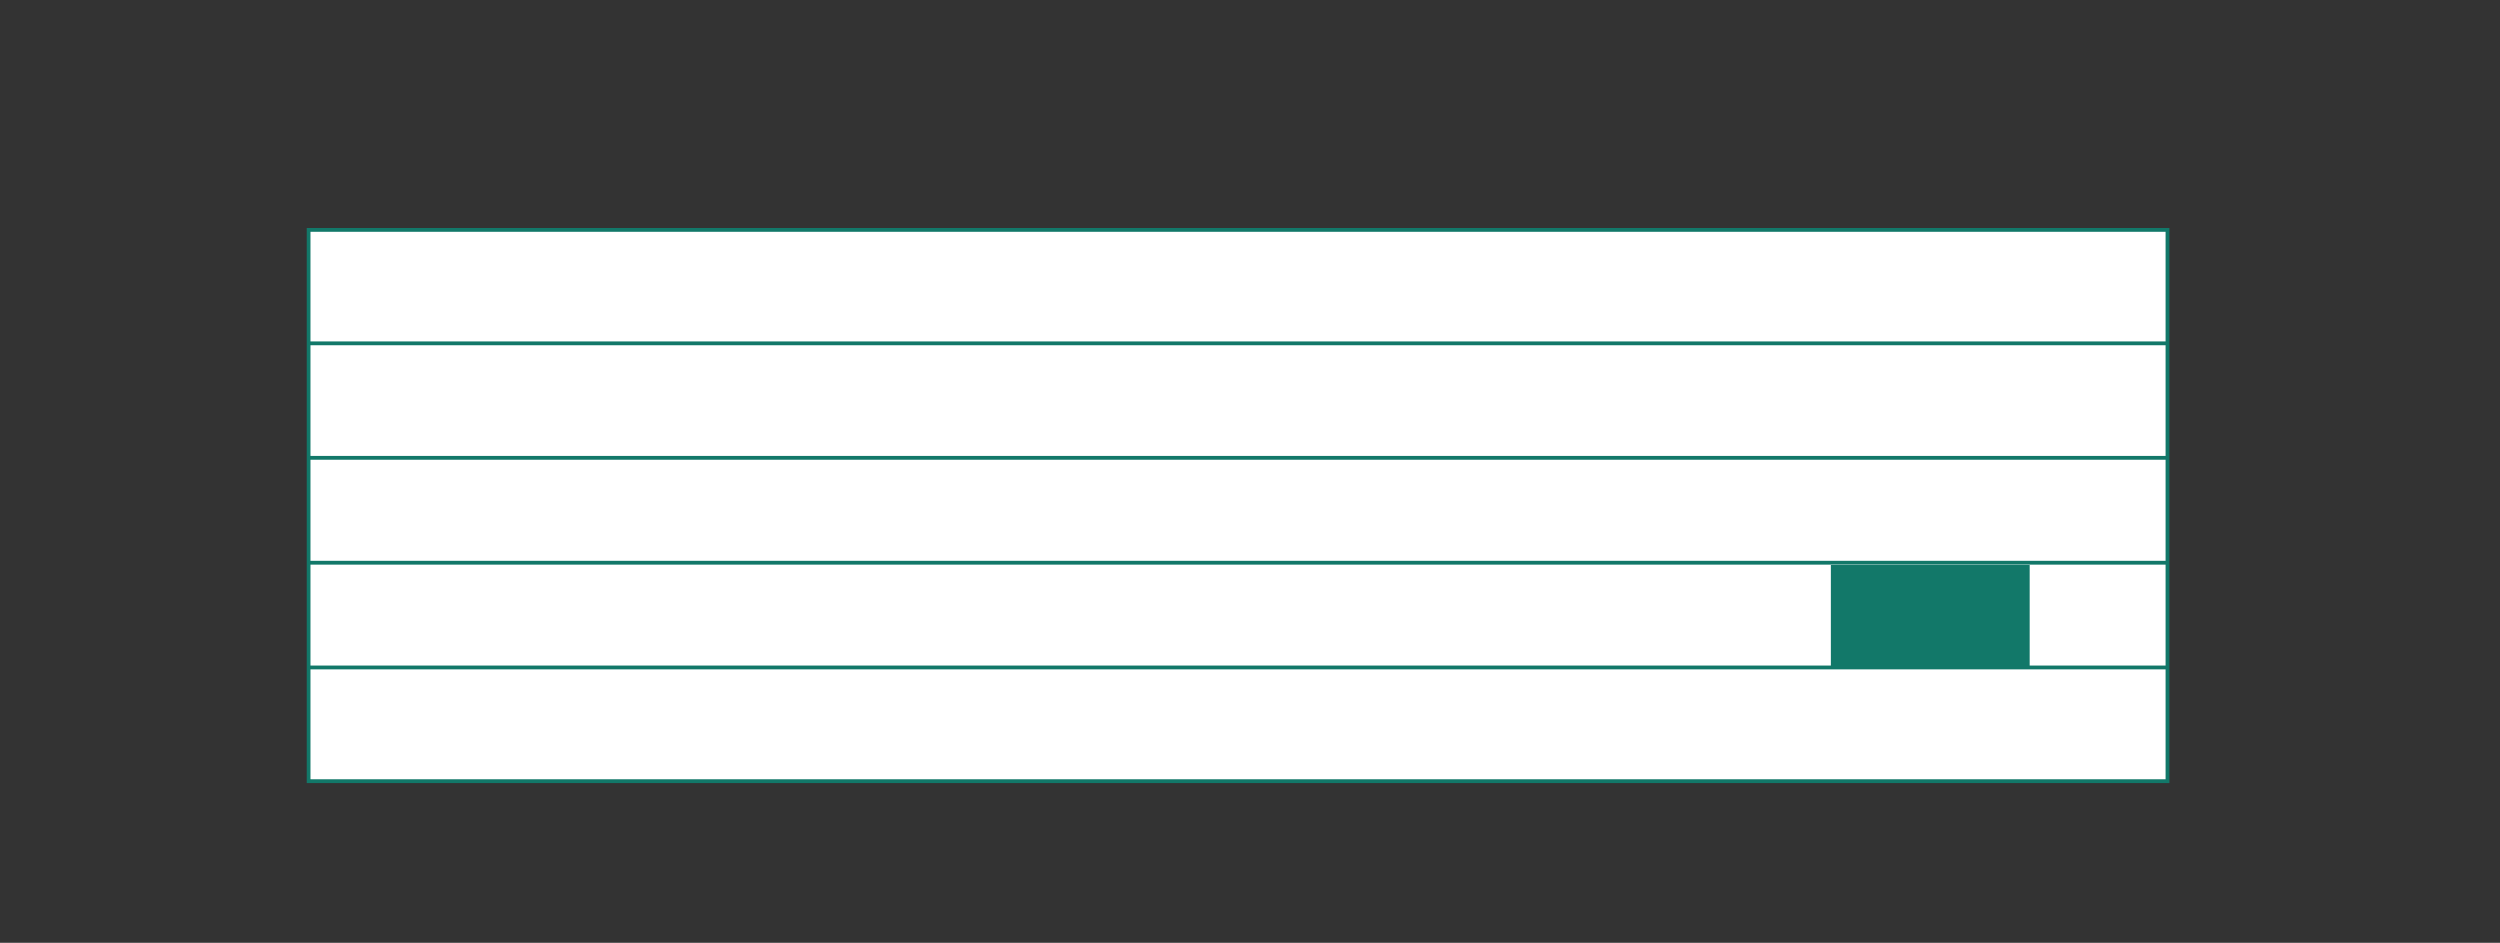
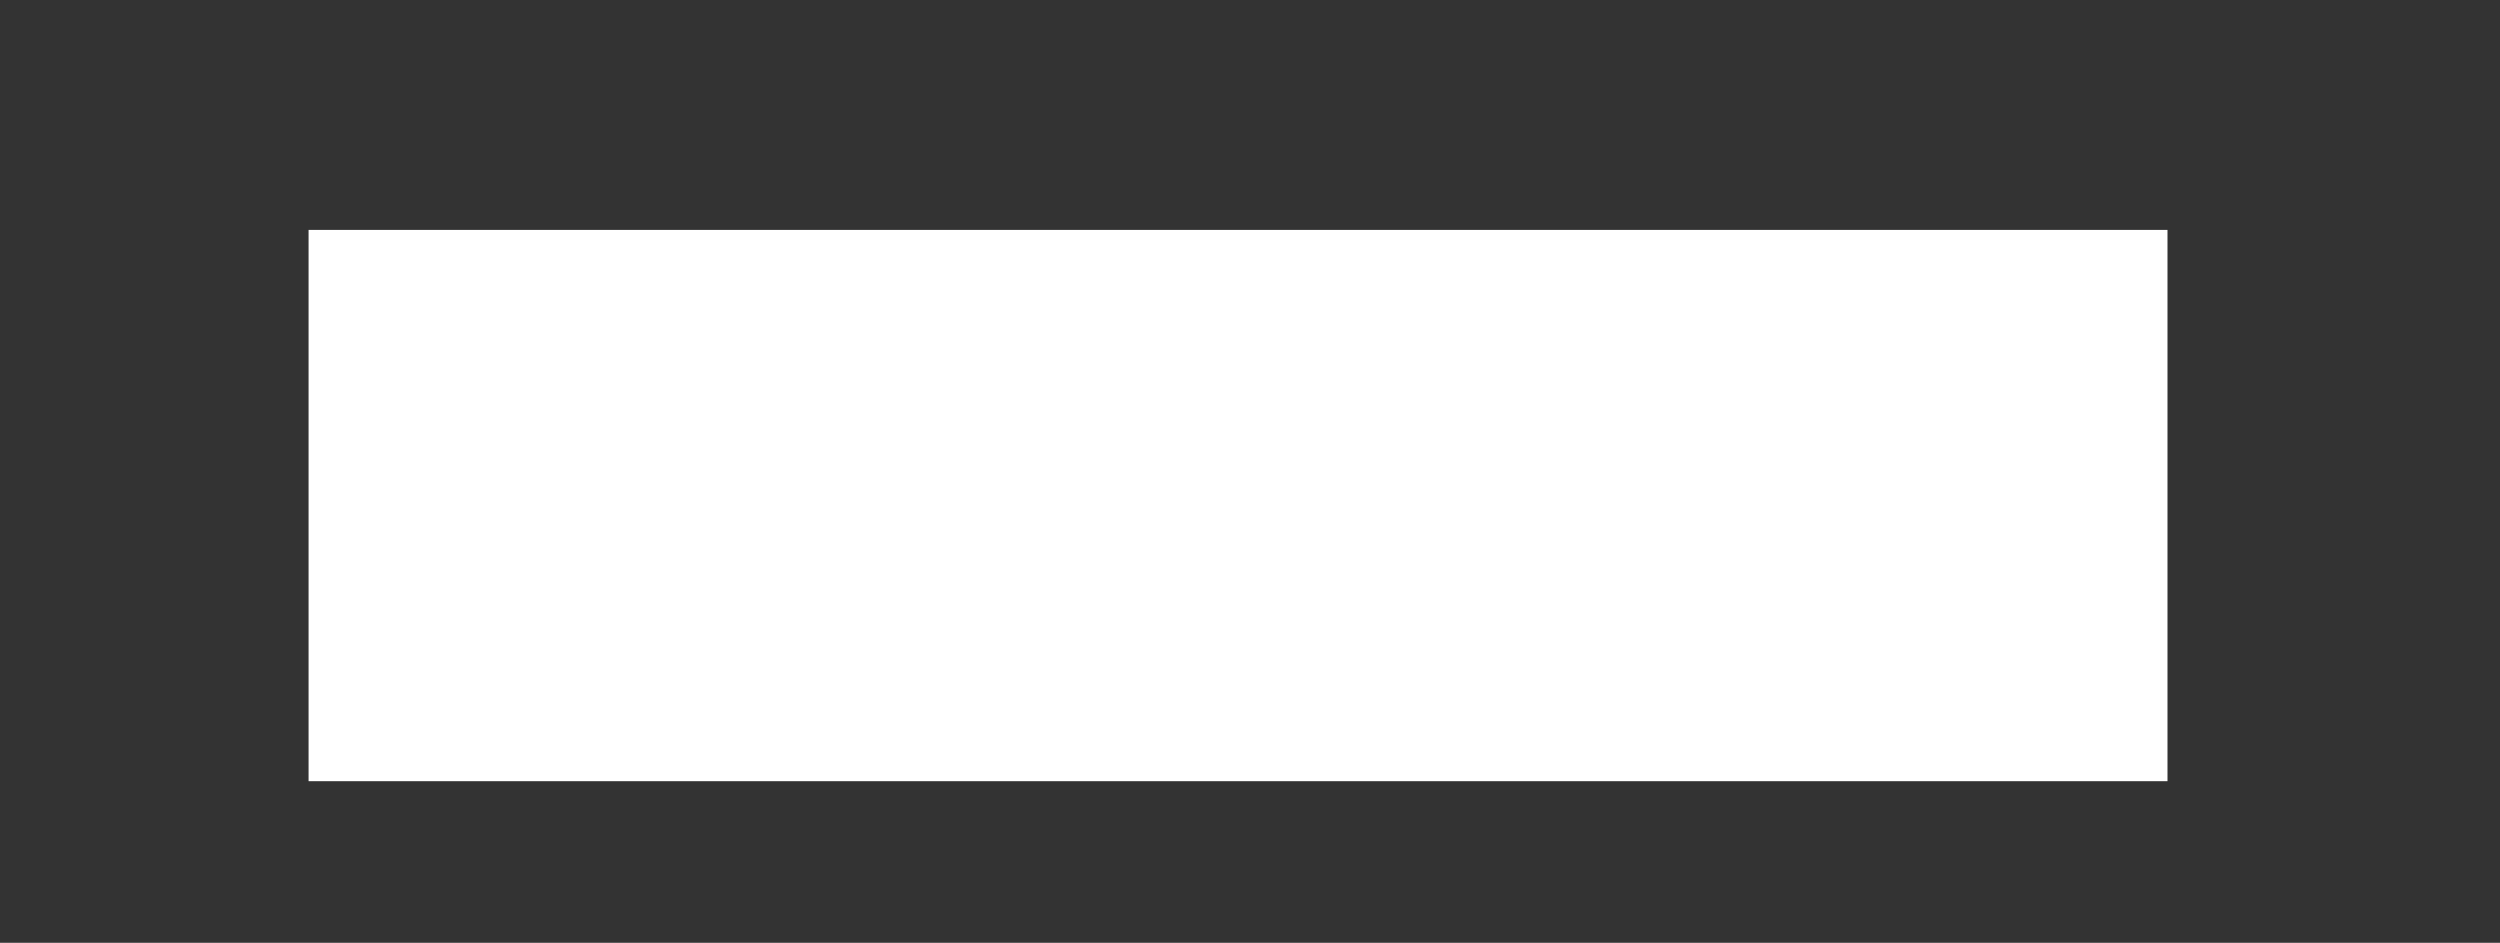
<svg xmlns="http://www.w3.org/2000/svg" id="Vrstva_1" viewBox="0 0 163.98 61.84">
  <rect x="0" y="0" width="163.98" height="61.84" fill="#333333" stroke="none" />
  <defs>
    <style>.cls-1{clip-path:url(#clippath);}.cls-2,.cls-3,.cls-4{stroke-width:0px;}.cls-2,.cls-5{fill:none;}.cls-3{fill:#127869;}.cls-5{stroke:#127869;stroke-width:.25px;}.cls-4{fill:#fff;}</style>
    <clipPath id="clippath">
-       <rect class="cls-2" x="20.12" y="-322.75" width="465.59" height="442.96" />
-     </clipPath>
+       </clipPath>
  </defs>
  <rect class="cls-4" x="20.24" y="15.08" width="121.93" height="36.16" />
  <g class="cls-1">
-     <rect class="cls-5" x="20.24" y="15.08" width="121.93" height="36.16" />
-     <line class="cls-5" x1="20.24" y1="43.78" x2="142.17" y2="43.78" />
    <line class="cls-5" x1="20.24" y1="36.91" x2="142.17" y2="36.91" />
-     <line class="cls-5" x1="20.24" y1="30.03" x2="142.17" y2="30.03" />
    <line class="cls-5" x1="20.24" y1="22.52" x2="142.17" y2="22.52" />
  </g>
-   <rect class="cls-3" x="120.09" y="37.06" width="13.04" height="6.66" />
</svg>